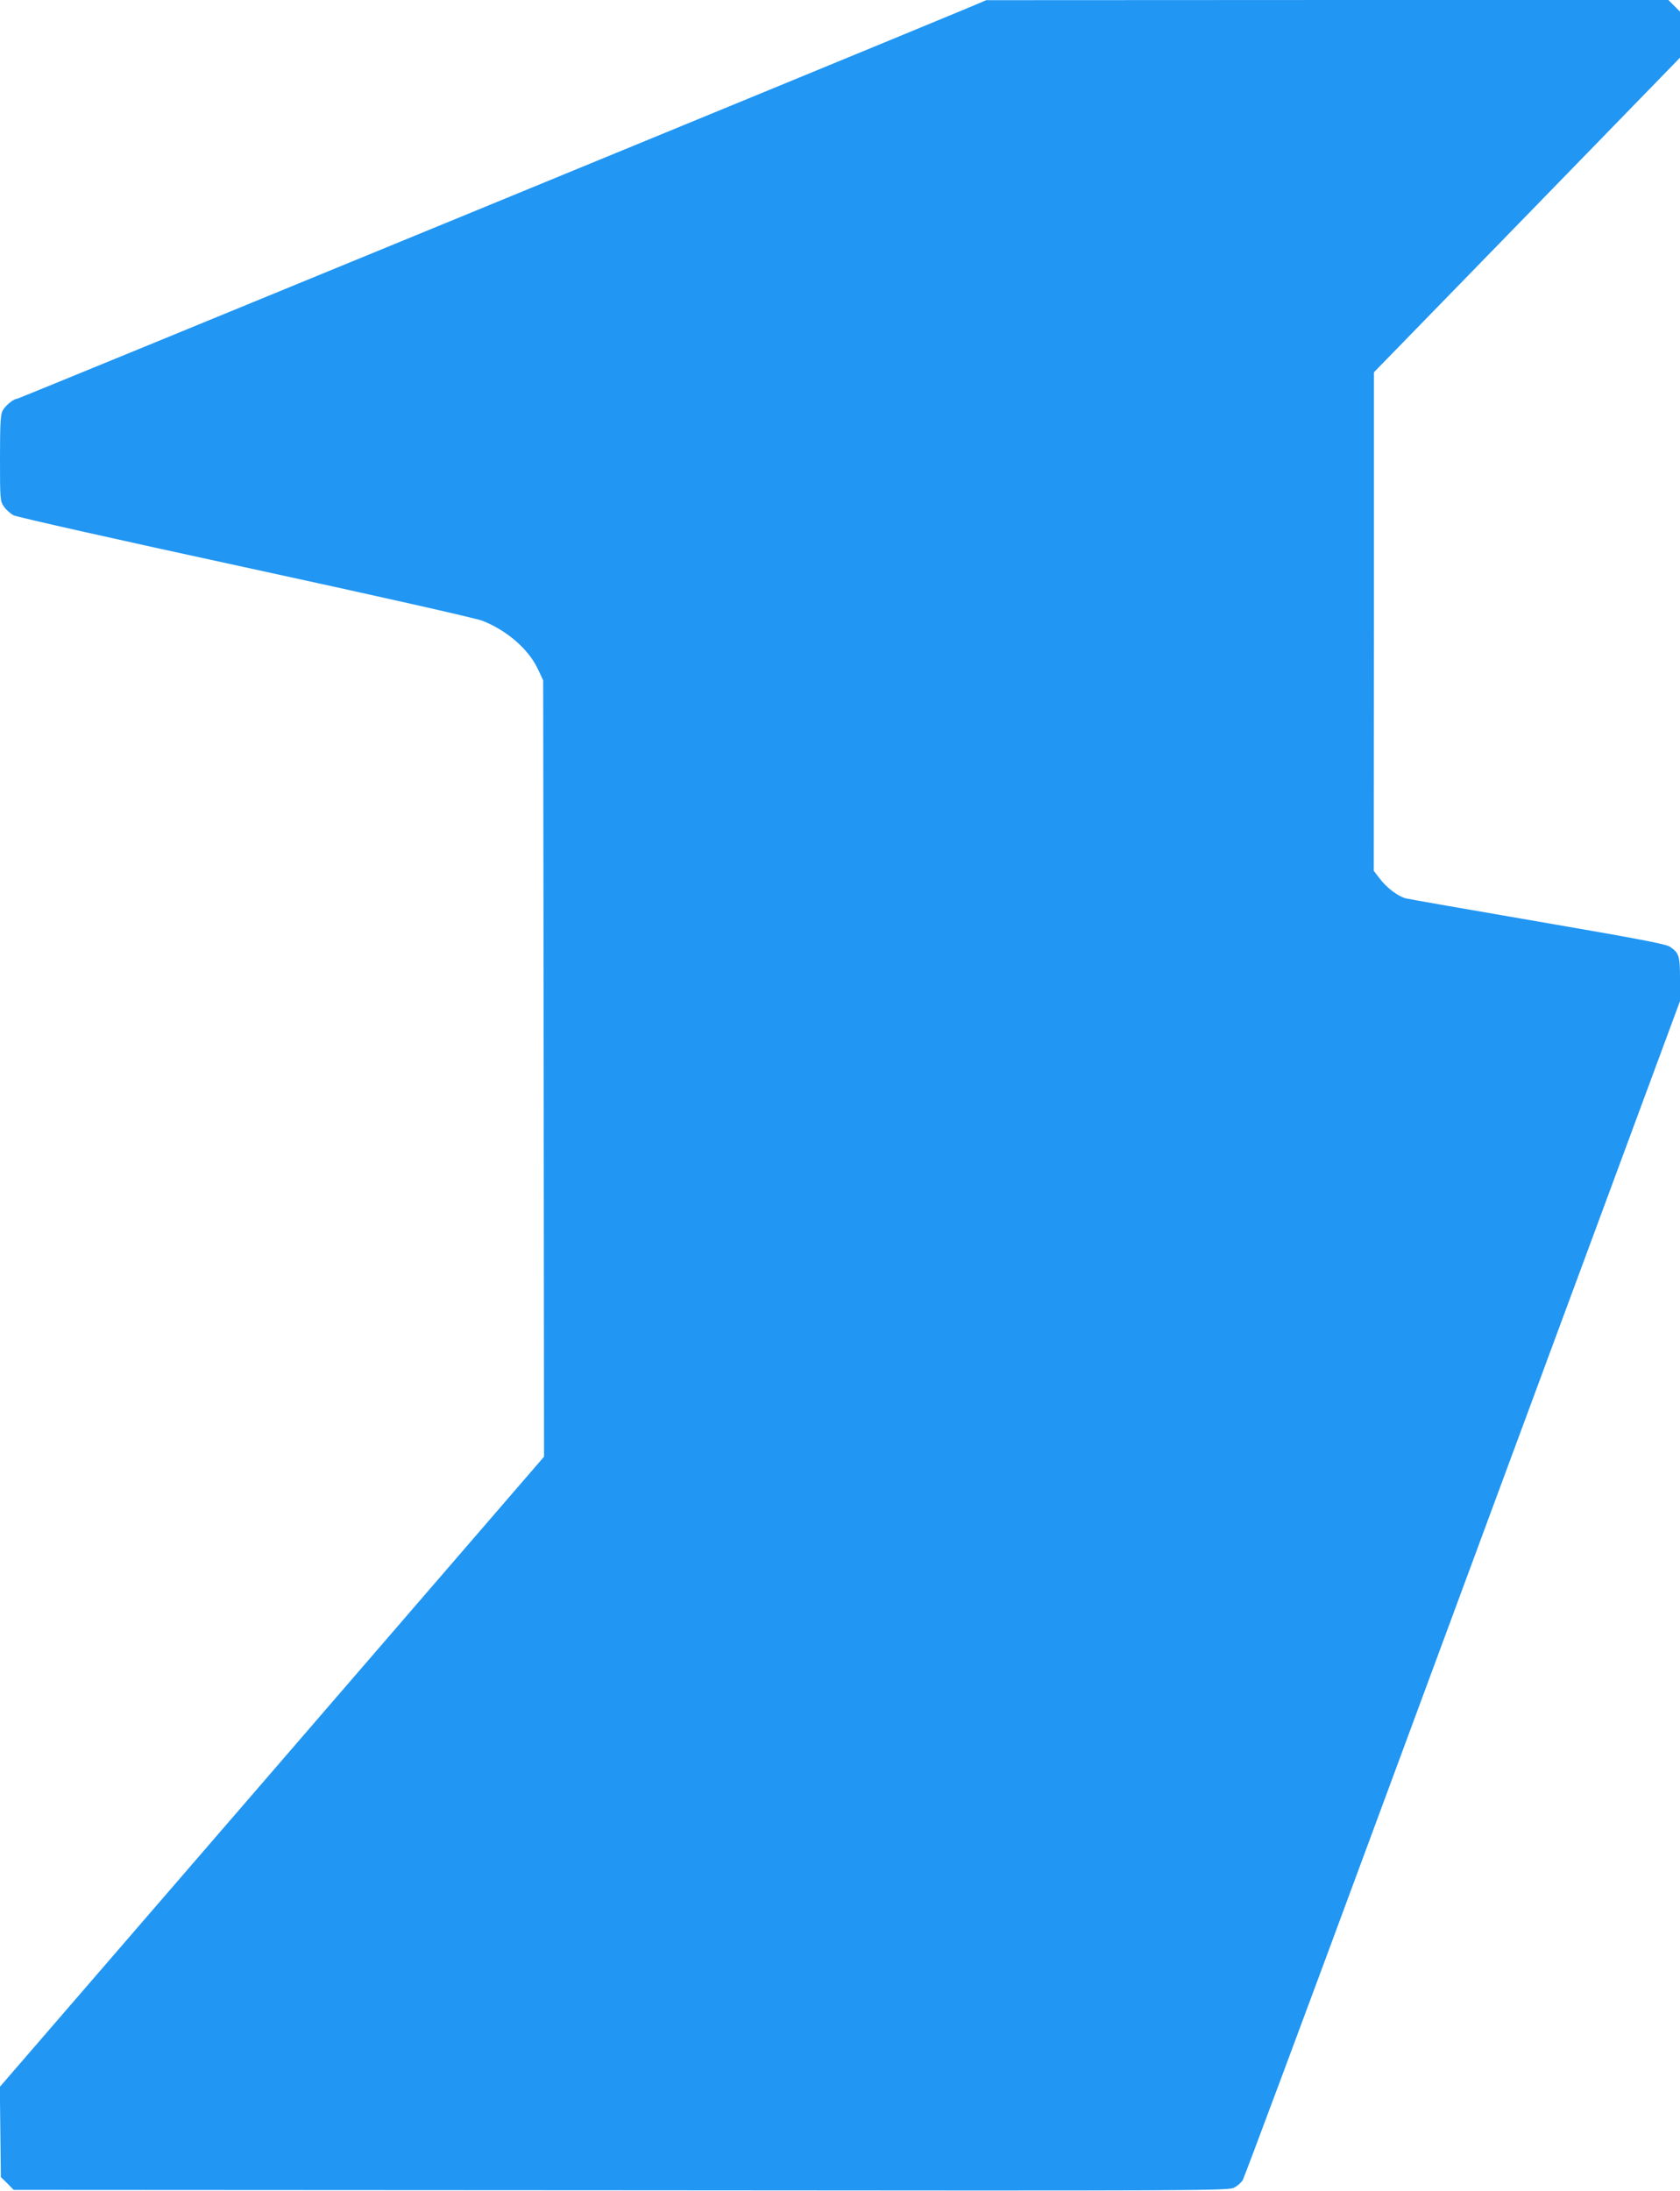
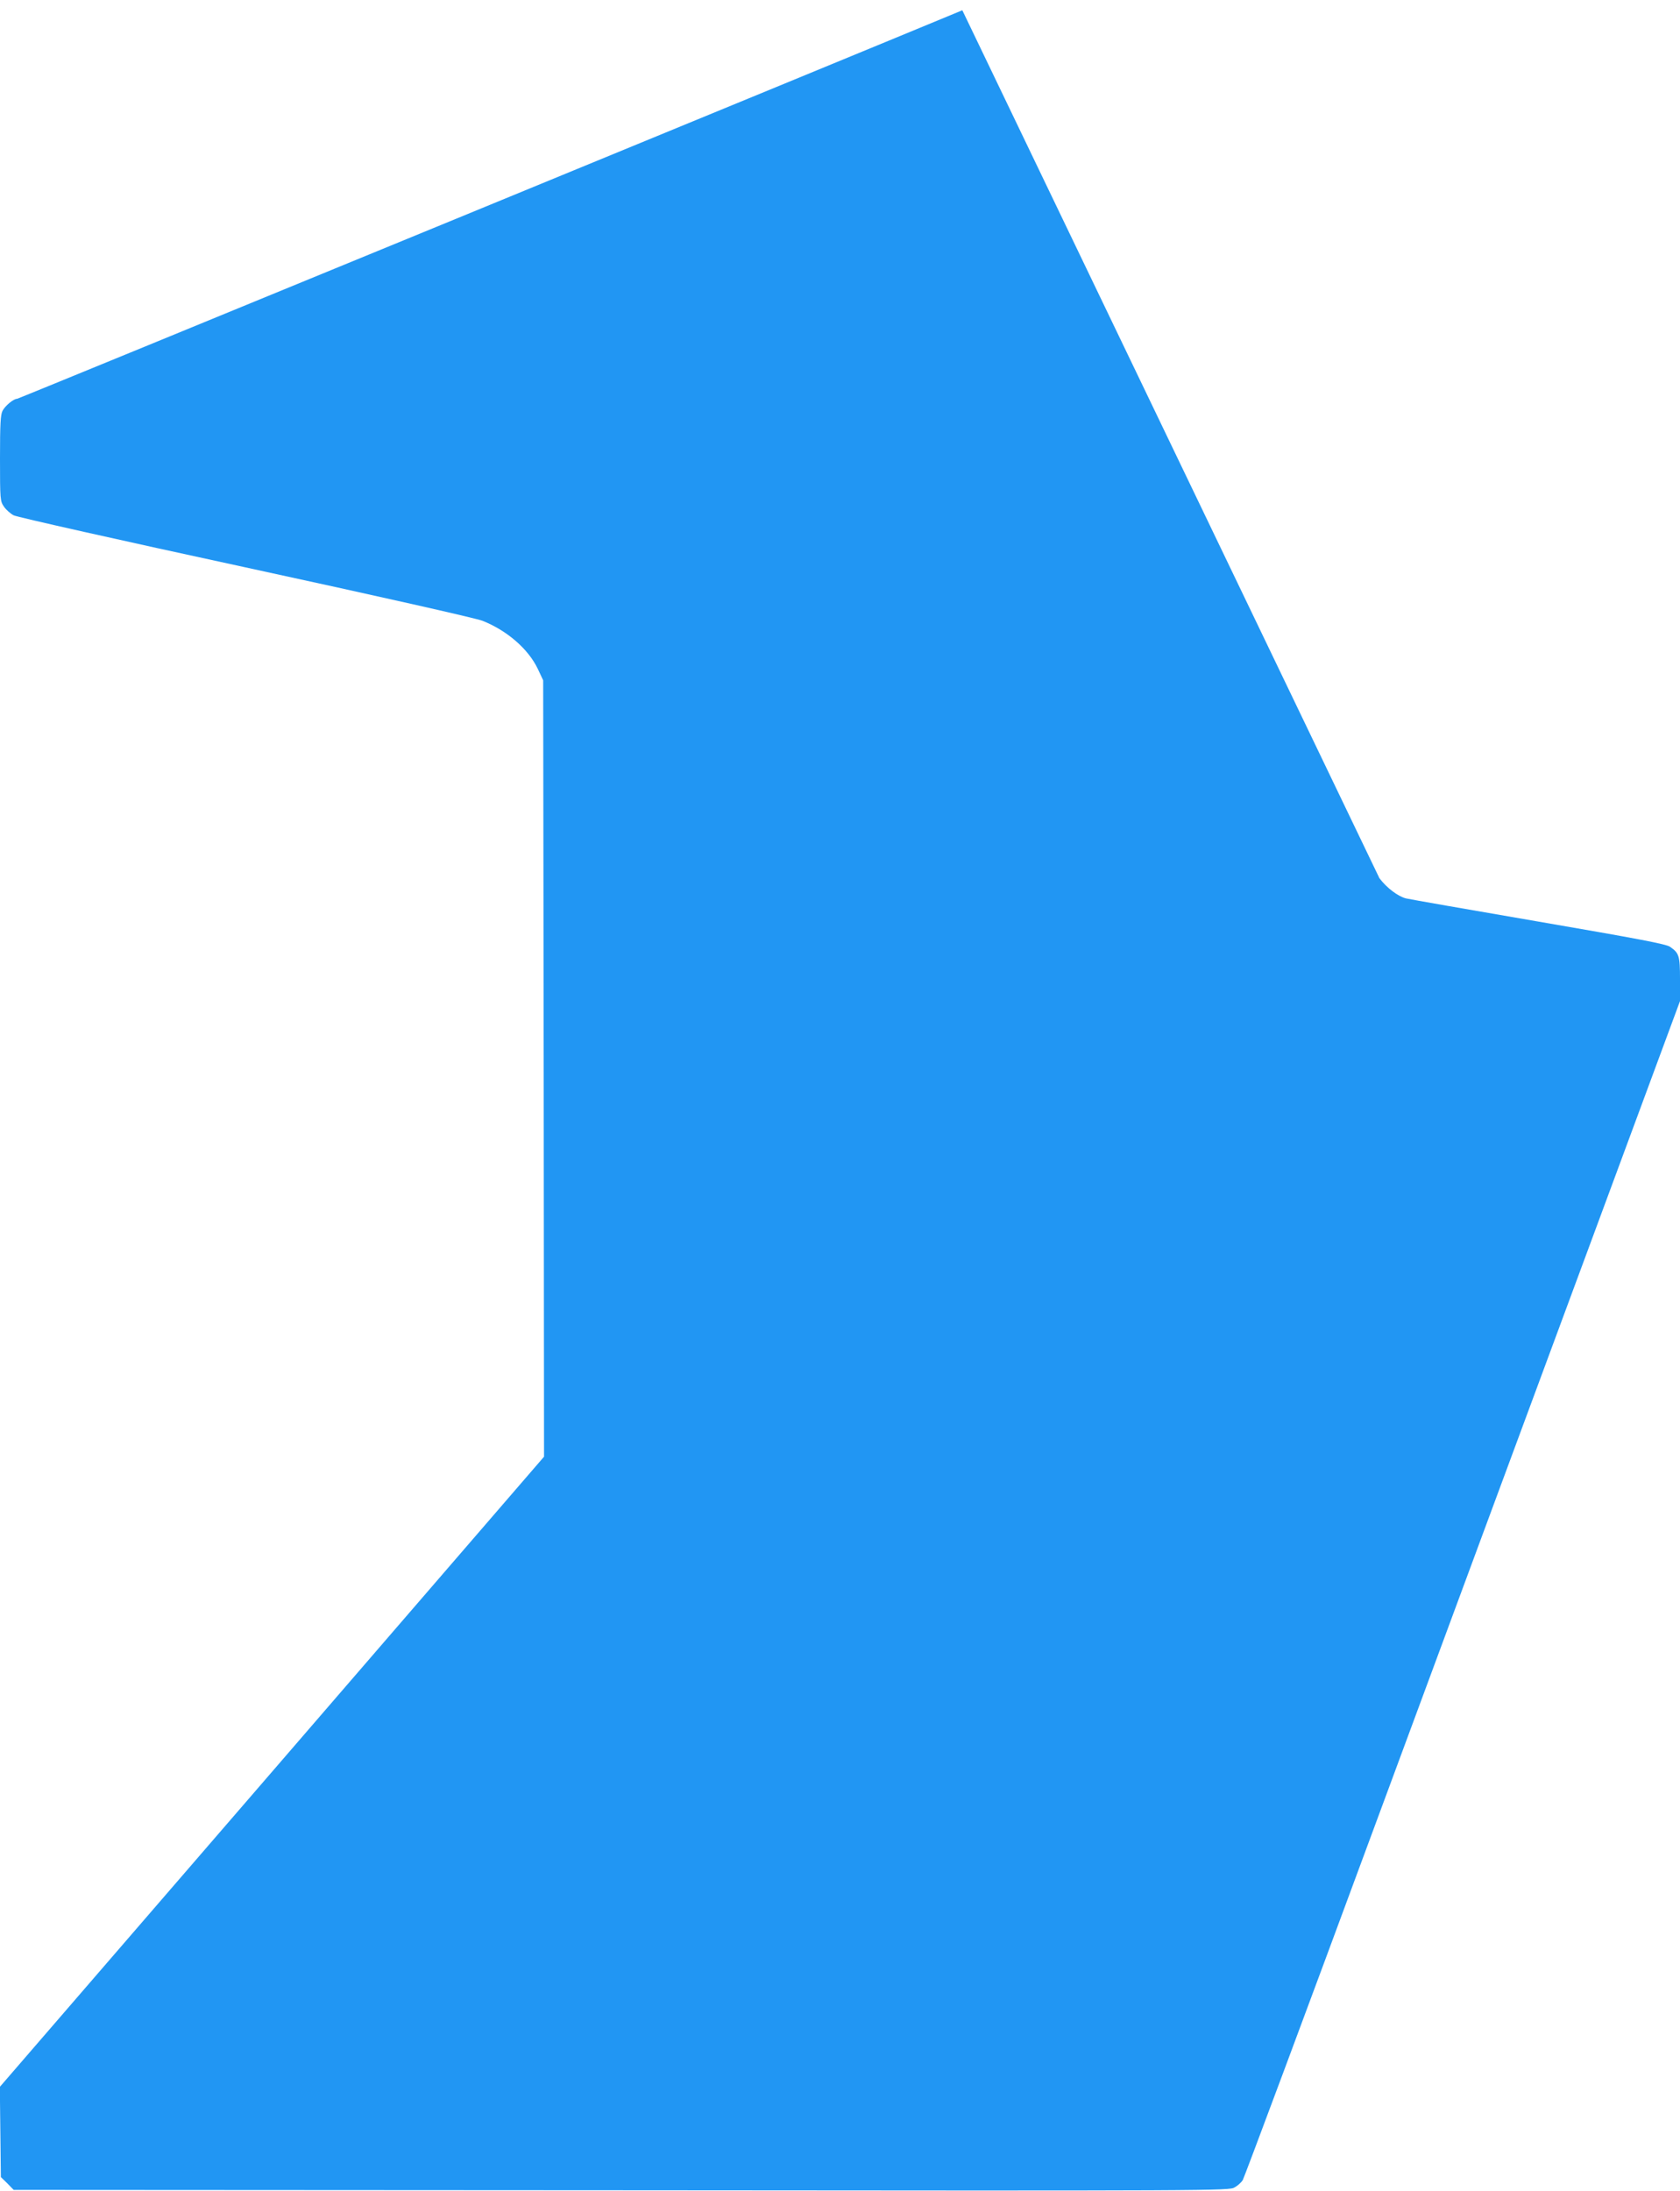
<svg xmlns="http://www.w3.org/2000/svg" version="1.0" width="982pt" height="1280pt" viewBox="0 0 982 1280" preserveAspectRatio="xMidYMid meet">
  <g transform="translate(0,1280) scale(0.1,-0.1)" fill="#2196f3" stroke="none">
-     <path d="M5625 12740 c-531 -221 -5516 -2270 -5525 -2270 -21 0 -70 -41 -85 -70 -12 -23 -15 -77 -15 -278 0 -242 1 -250 23 -282 12 -18 38 -41 57 -51 19 -10 629 -147 1355 -304 780 -169 1347 -297 1385 -312 144 -57 268 -165 323 -280 l32 -68 3 -2268 2 -2268 -1590 -1841 -1591 -1841 3 -263 3 -264 38 -37 37 -38 3553 -2 c3507 -3 3552 -3 3584 17 18 10 39 29 47 42 8 13 362 961 786 2108 425 1147 996 2692 1271 3433 l499 1348 0 127 c0 138 -5 153 -58 190 -21 16 -192 48 -767 147 -407 70 -757 131 -777 136 -47 12 -113 62 -155 118 l-33 43 1 1456 0 1457 895 919 894 919 0 135 0 134 -34 34 -34 34 -1994 0 -1993 -1 -140 -59z" />
+     <path d="M5625 12740 c-531 -221 -5516 -2270 -5525 -2270 -21 0 -70 -41 -85 -70 -12 -23 -15 -77 -15 -278 0 -242 1 -250 23 -282 12 -18 38 -41 57 -51 19 -10 629 -147 1355 -304 780 -169 1347 -297 1385 -312 144 -57 268 -165 323 -280 l32 -68 3 -2268 2 -2268 -1590 -1841 -1591 -1841 3 -263 3 -264 38 -37 37 -38 3553 -2 c3507 -3 3552 -3 3584 17 18 10 39 29 47 42 8 13 362 961 786 2108 425 1147 996 2692 1271 3433 l499 1348 0 127 c0 138 -5 153 -58 190 -21 16 -192 48 -767 147 -407 70 -757 131 -777 136 -47 12 -113 62 -155 118 z" />
  </g>
</svg>